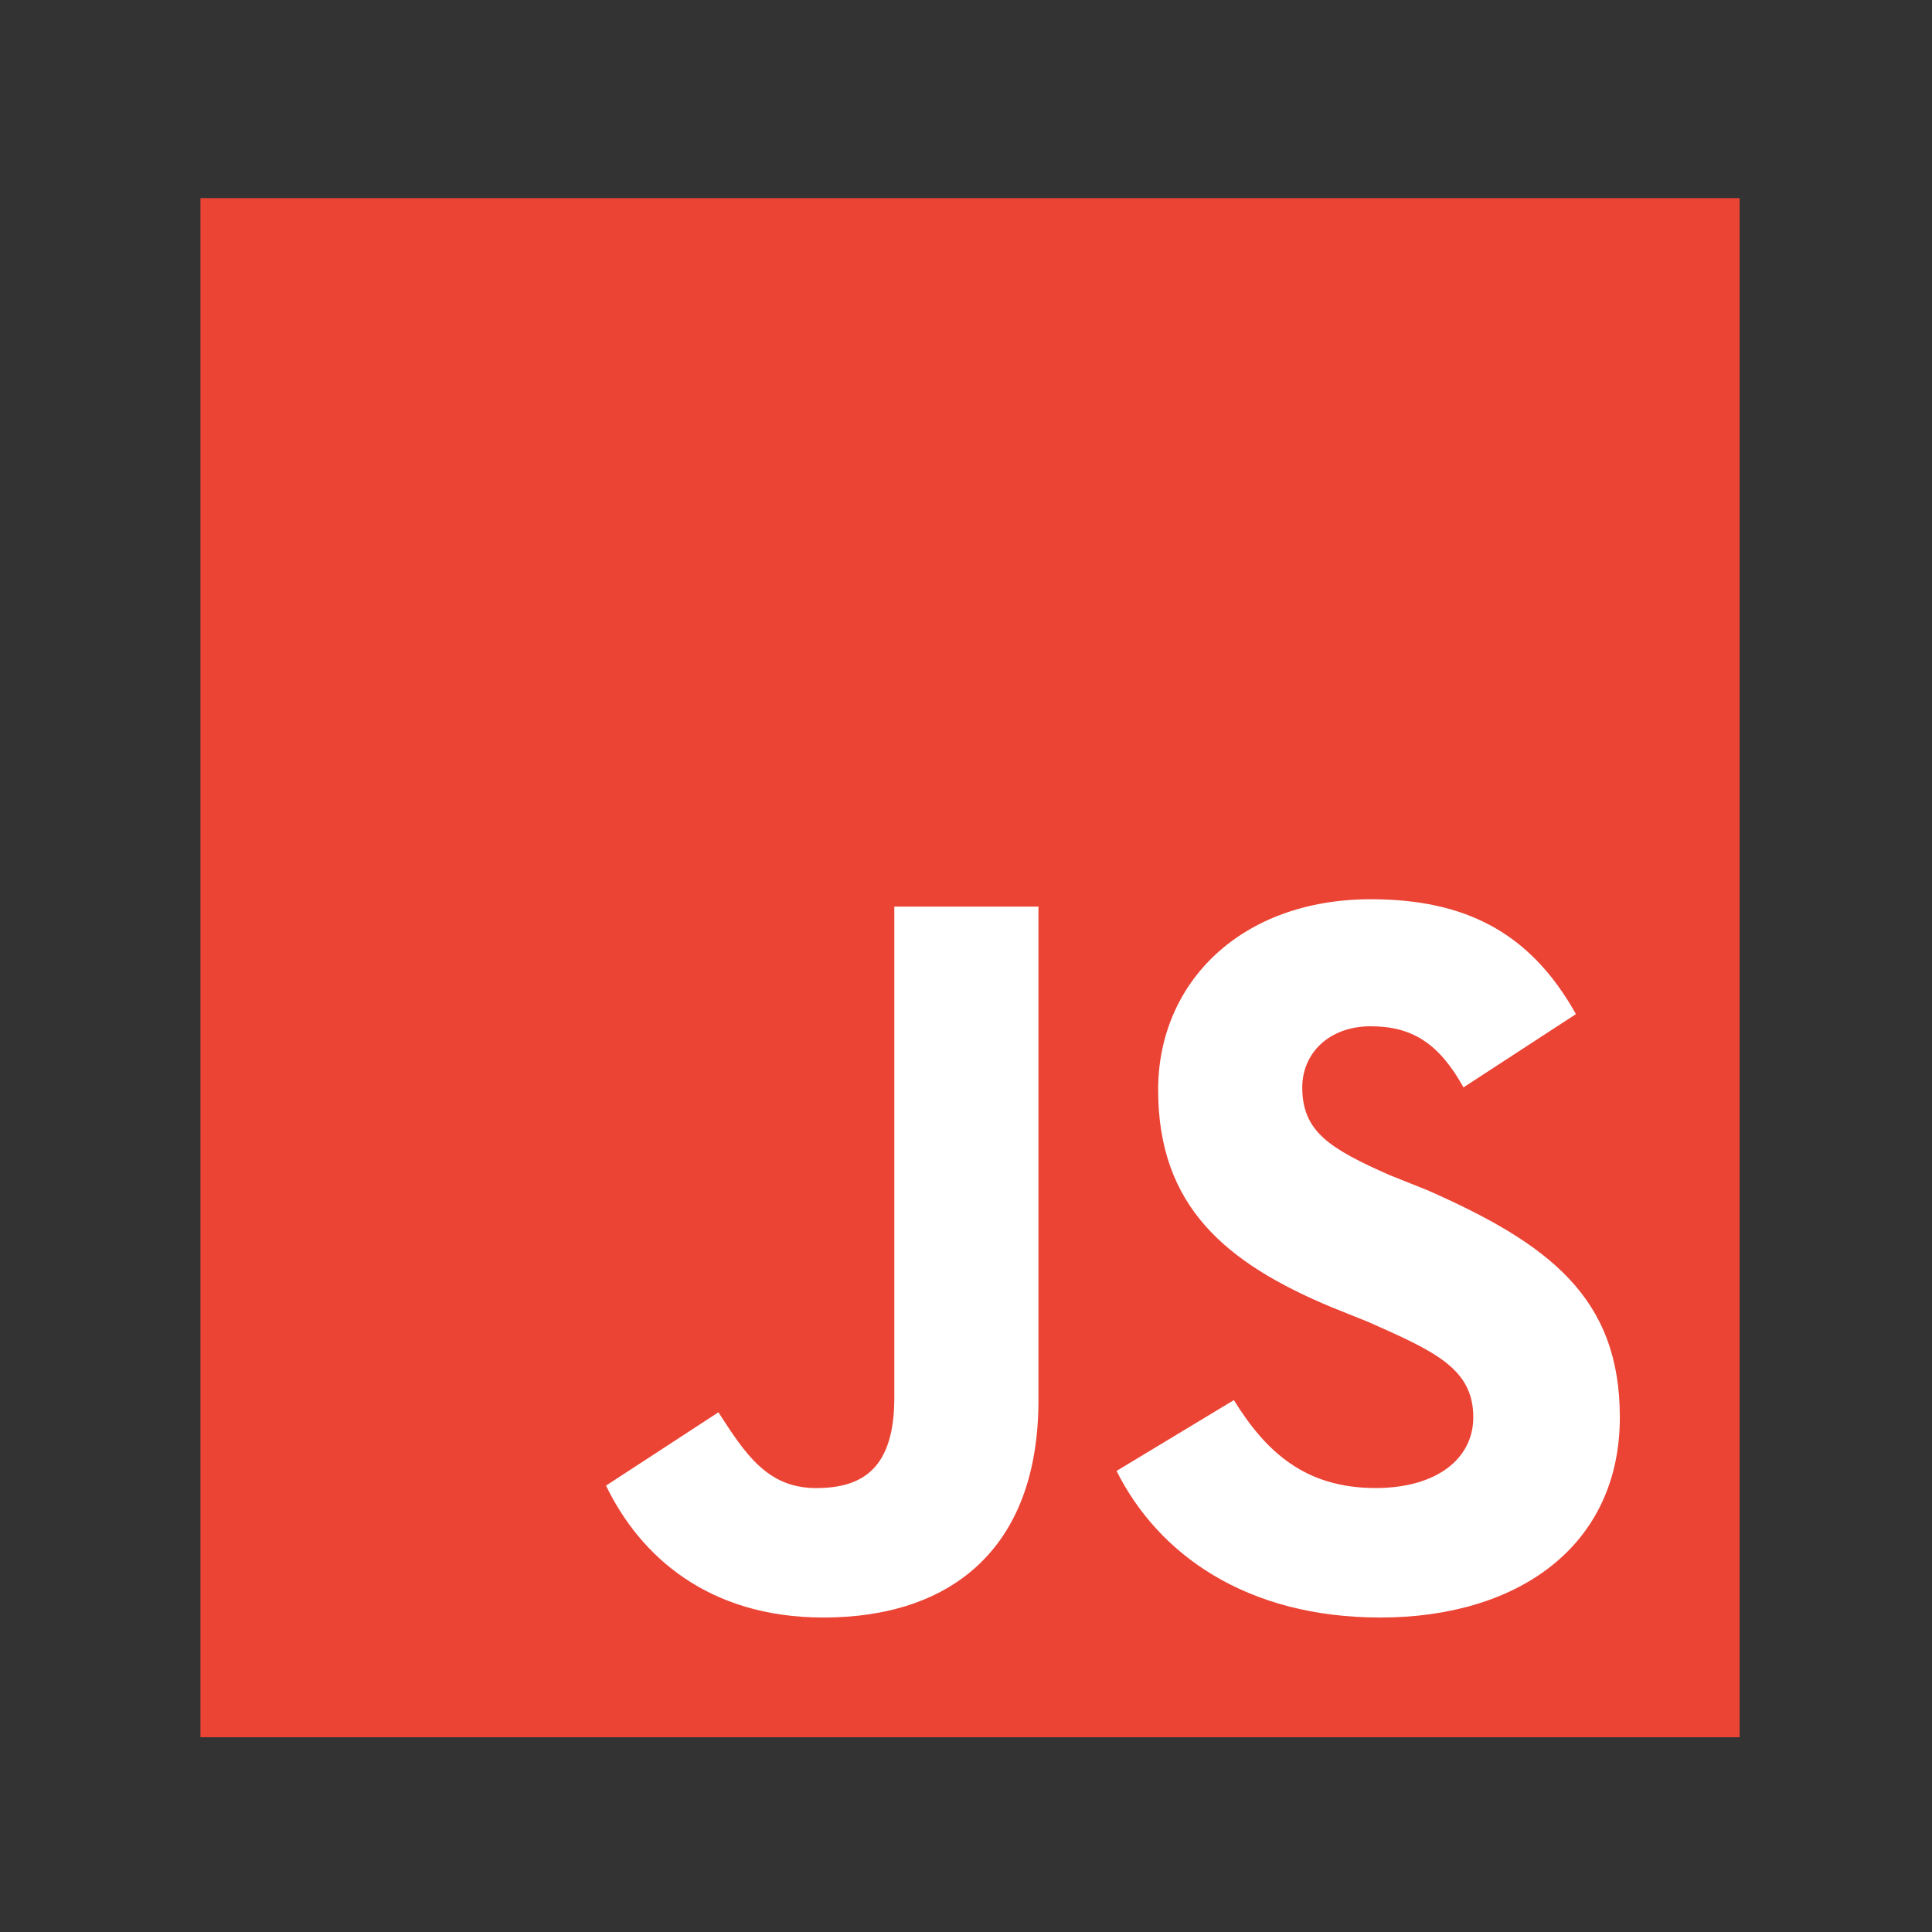
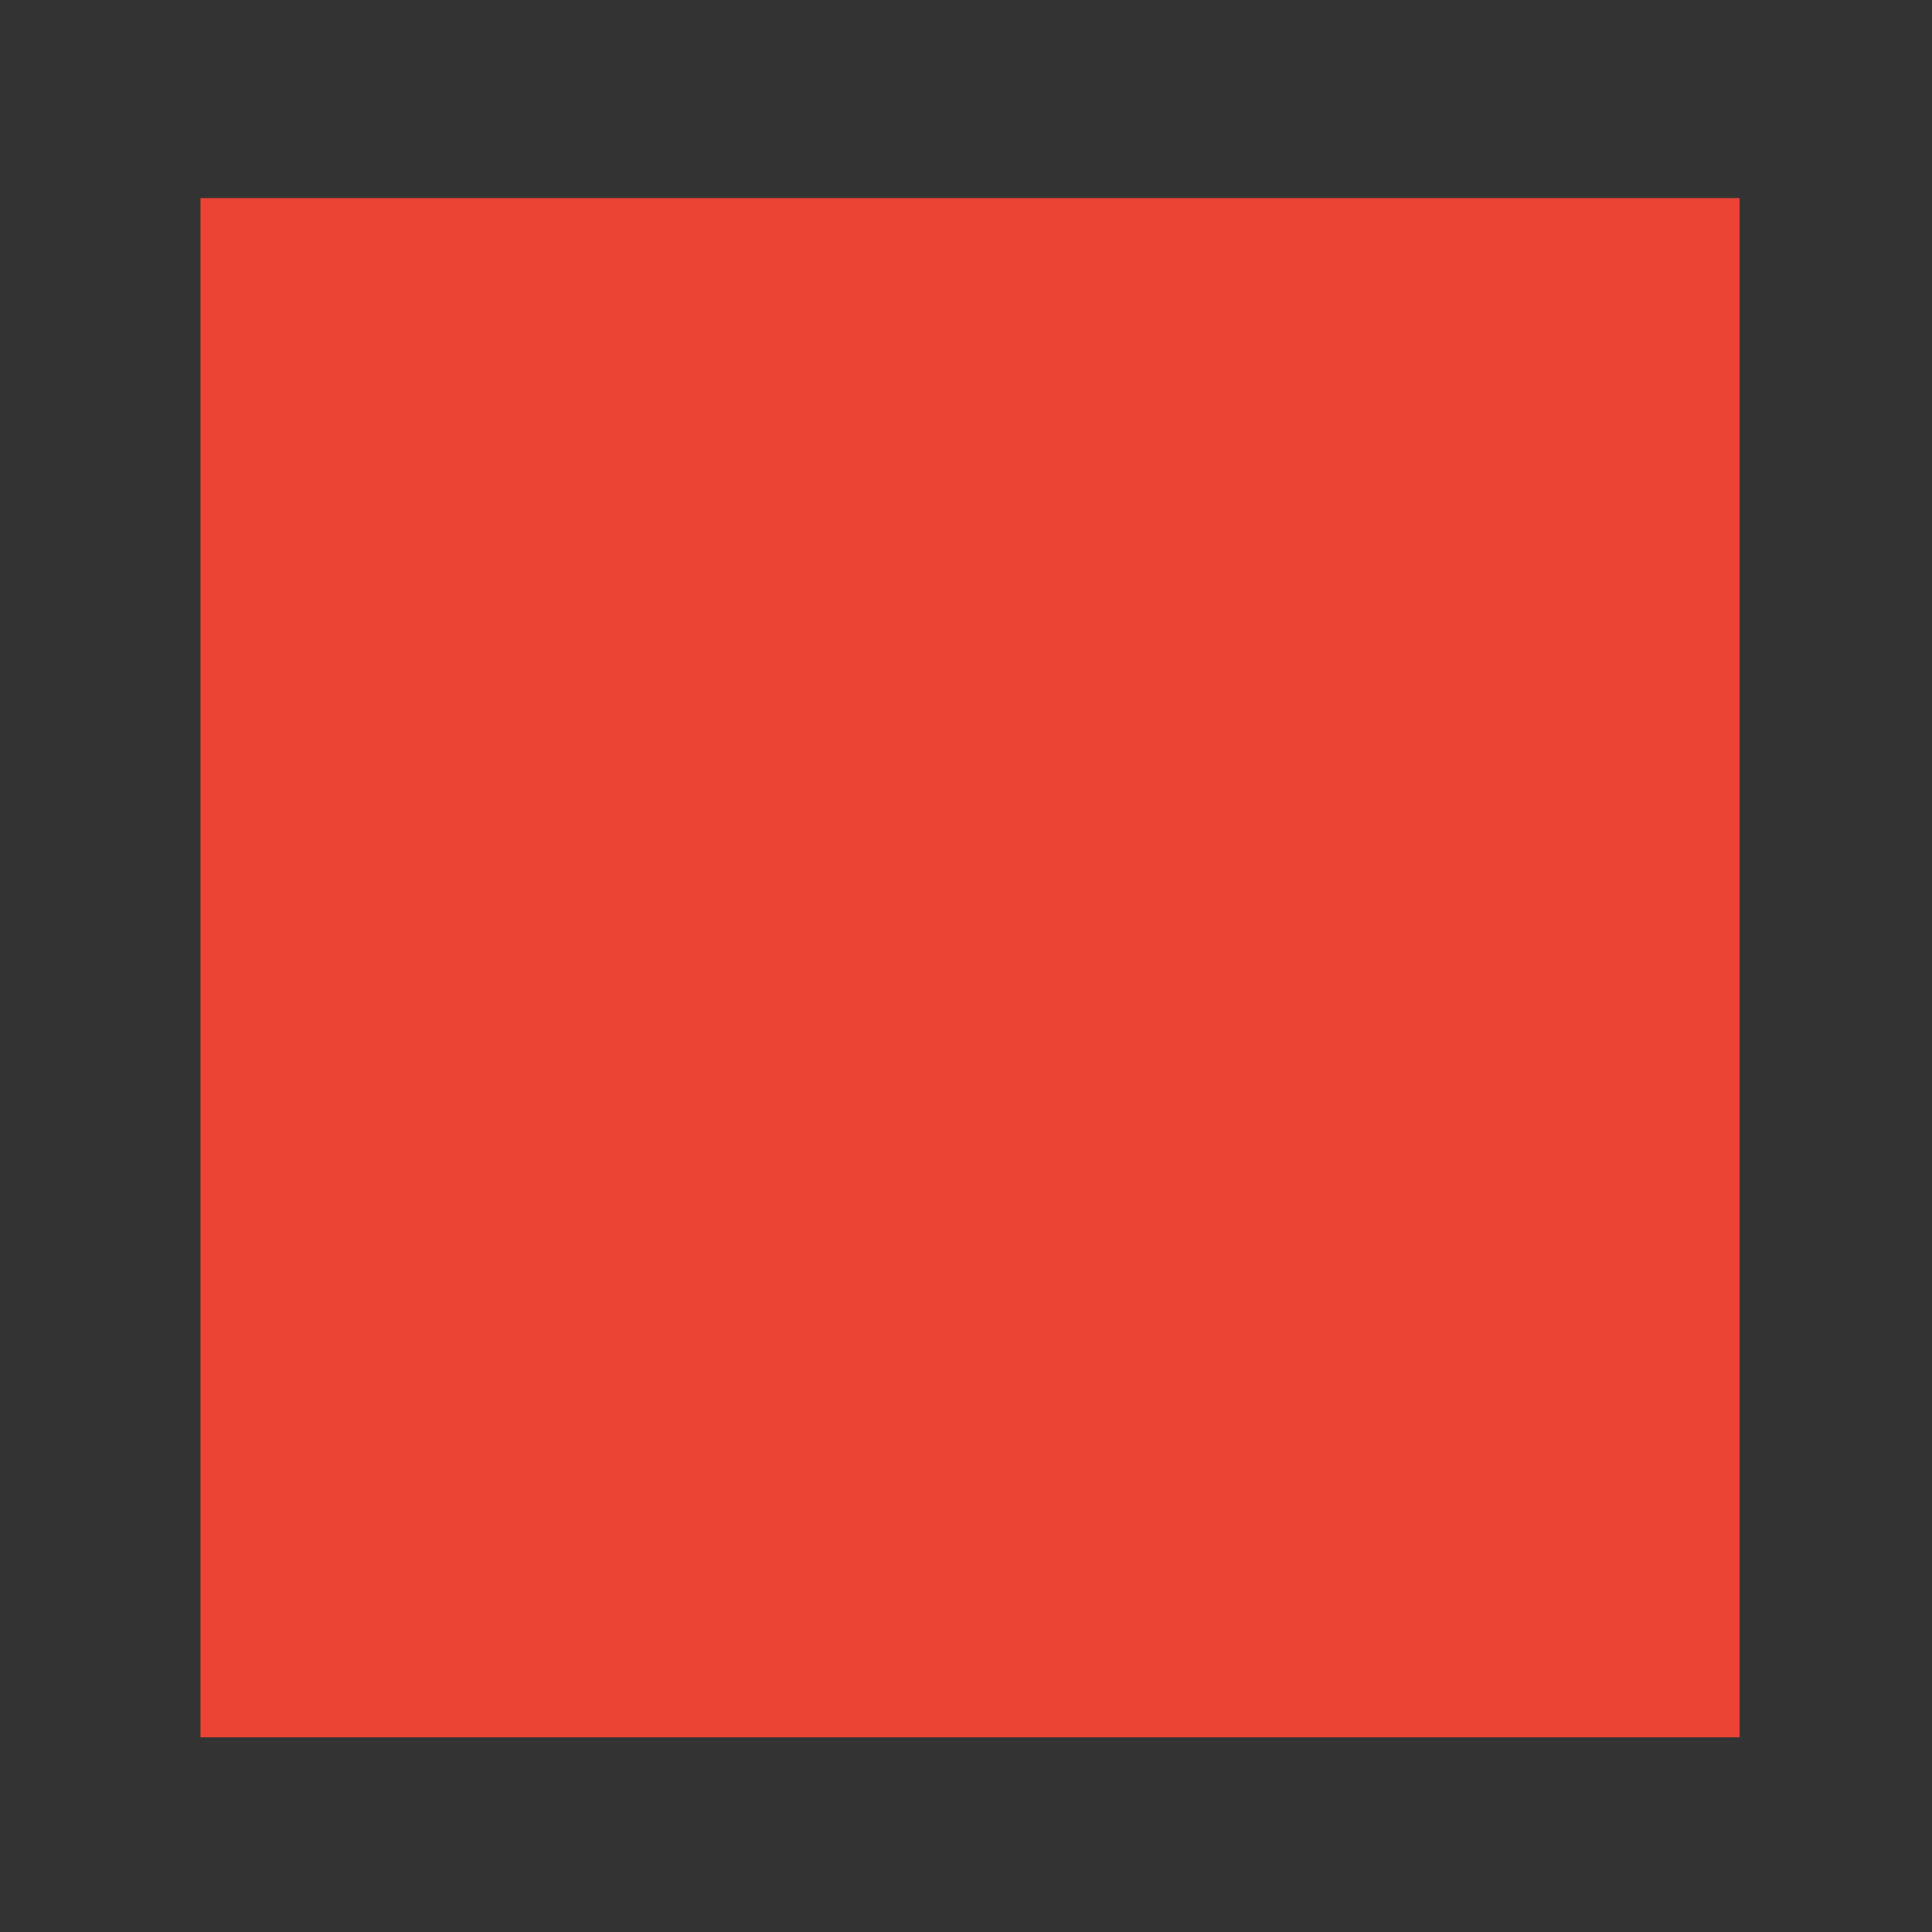
<svg xmlns="http://www.w3.org/2000/svg" width="40" height="40" fill="none" viewBox="0 0 40 40">
  <rect x="0" y="0" width="40" height="40" fill="#333333" stroke="none" />
  <path fill="#EB4435" d="M36.017 4.102H4.15v31.866h31.867V4.102z" />
-   <path fill="#fff" d="M14.874 29.24c.556.86 1.011 1.569 2.023 1.569.961 0 1.619-.405 1.619-1.872V18.77H21.5v10.218c0 3.085-1.821 4.501-4.451 4.501-2.378 0-3.794-1.264-4.502-2.731M25.546 28.988c.658 1.062 1.467 1.82 2.934 1.82 1.265 0 2.023-.607 2.023-1.466 0-1.012-.809-1.366-2.175-1.973l-.758-.304c-2.175-.91-3.592-2.074-3.592-4.501 0-2.226 1.72-3.946 4.4-3.946 1.923 0 3.289.658 4.25 2.378L30.3 22.513c-.506-.91-1.062-1.265-1.922-1.265-.86 0-1.416.557-1.416 1.265 0 .91.556 1.265 1.82 1.821l.76.303c2.528 1.113 3.995 2.226 3.995 4.704 0 2.681-2.124 4.148-4.957 4.148-2.782 0-4.603-1.315-5.463-3.035" />
</svg>